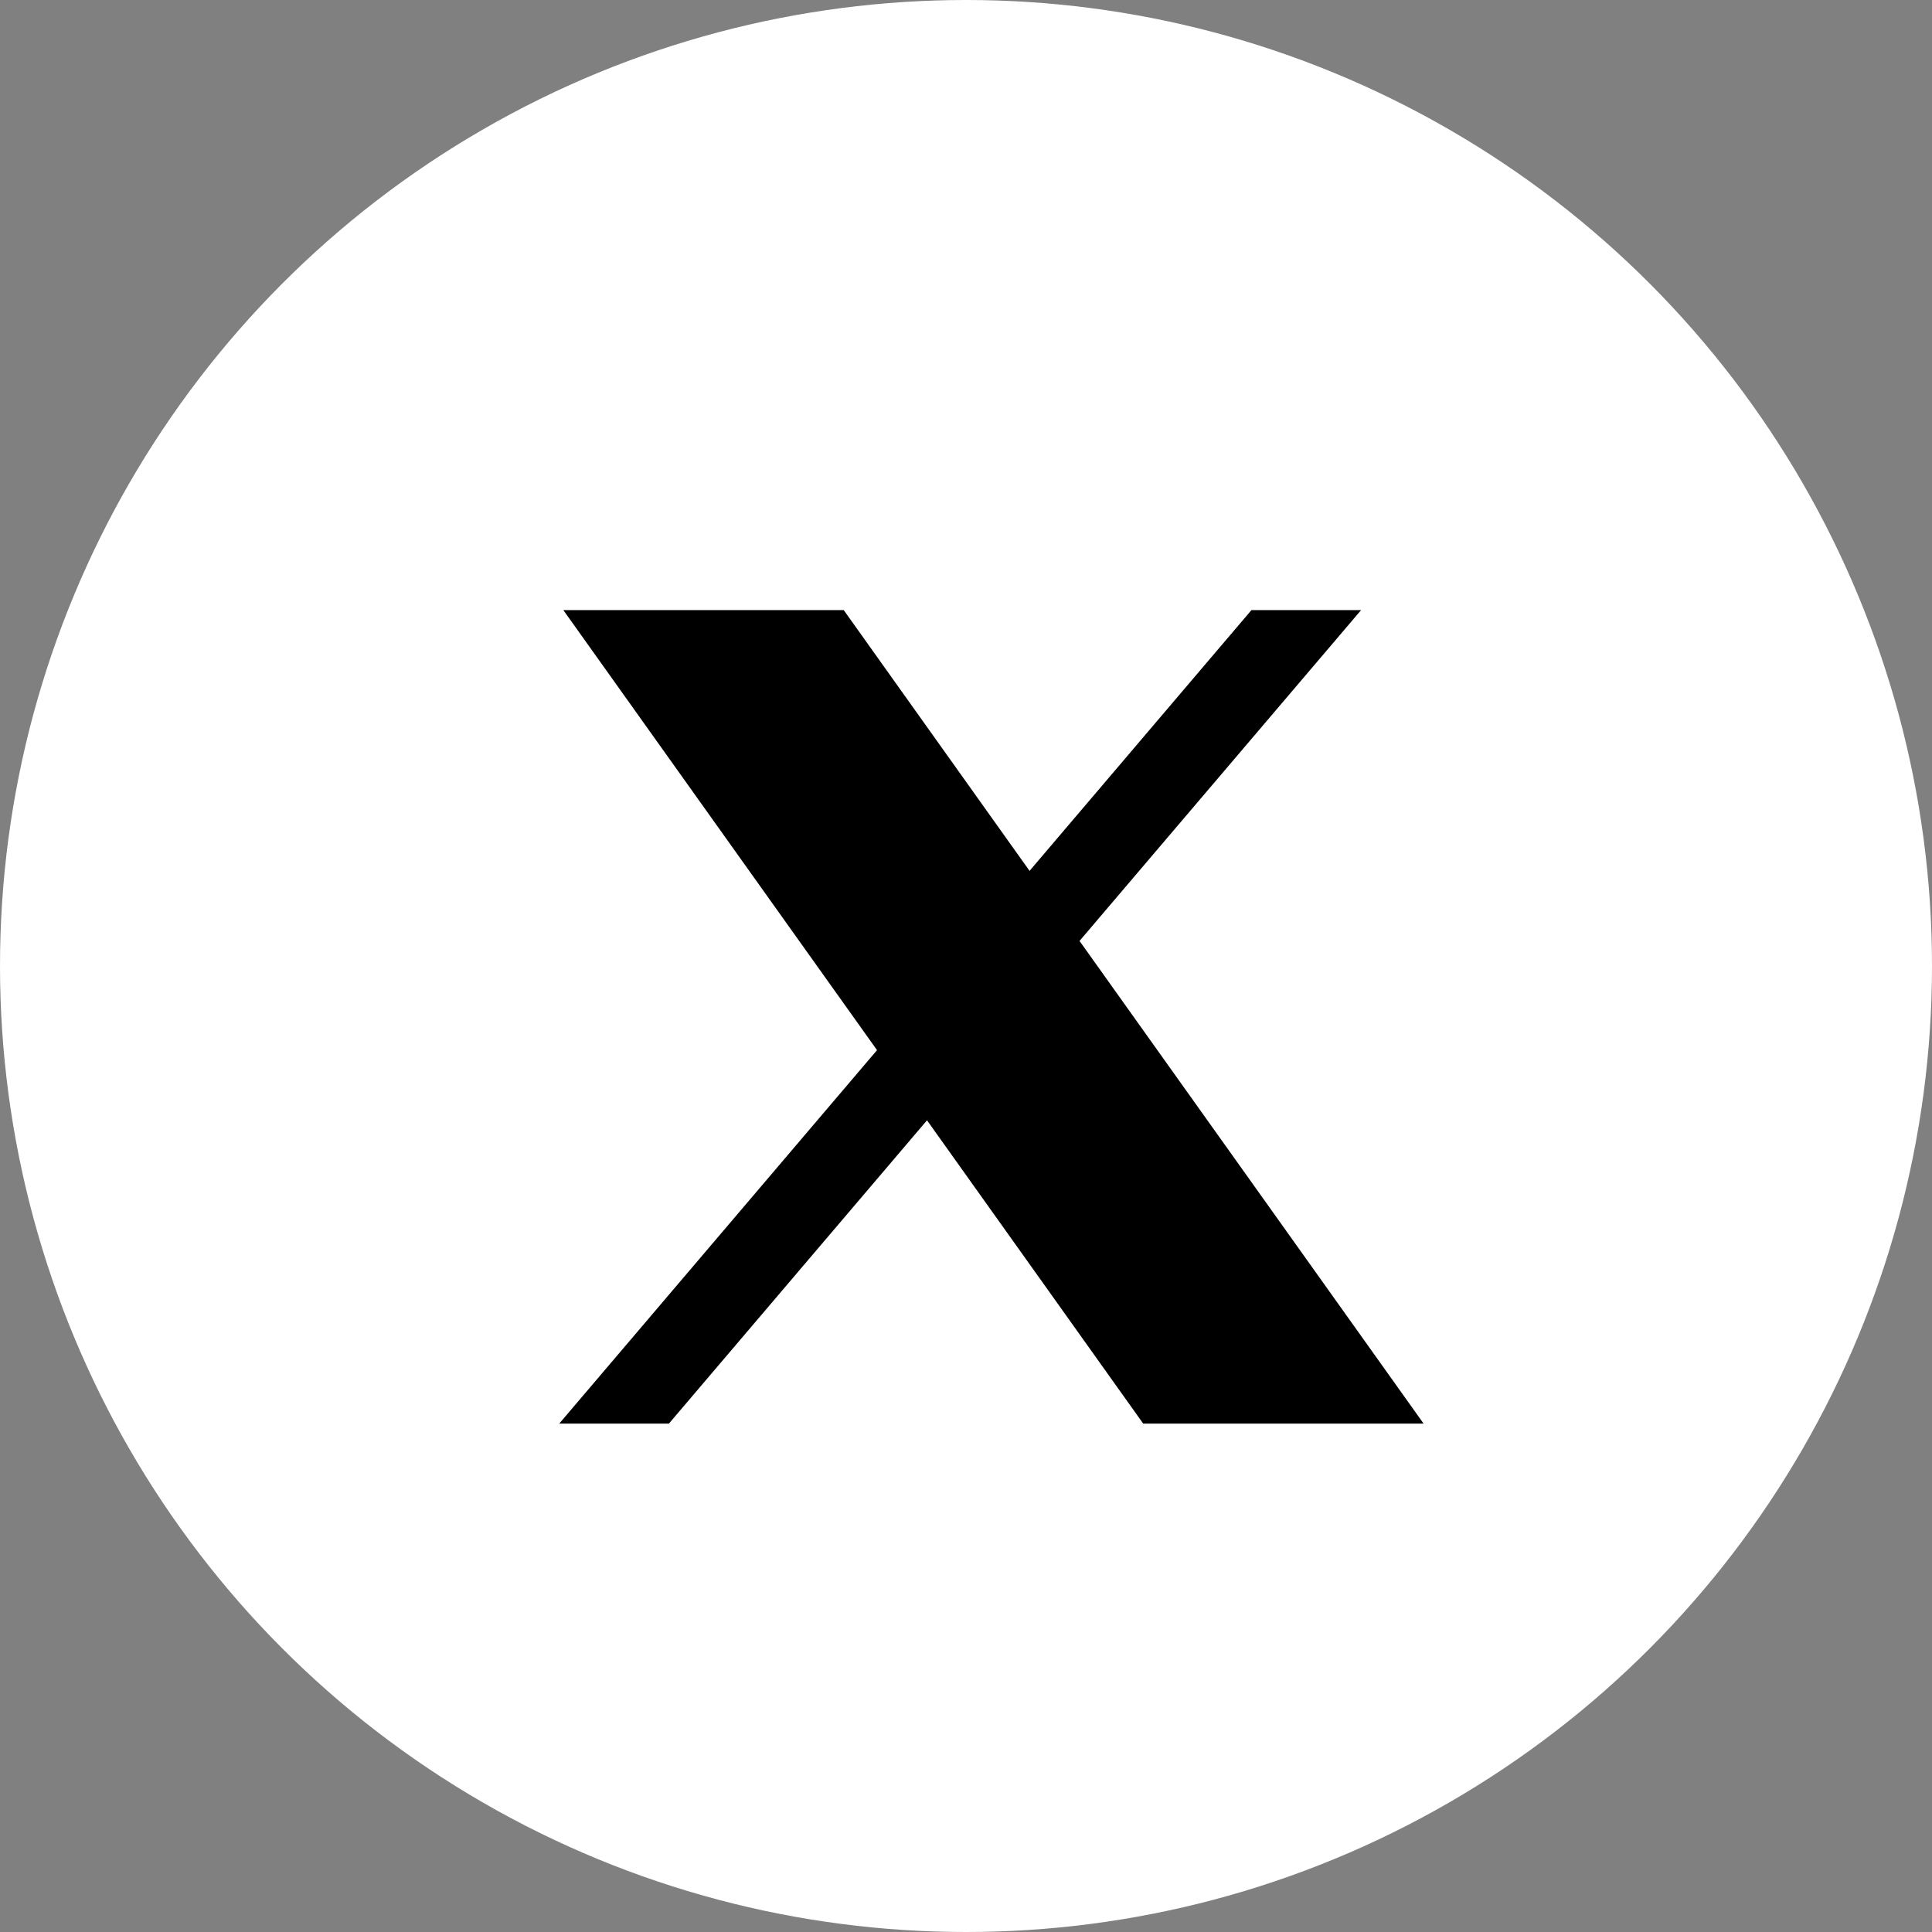
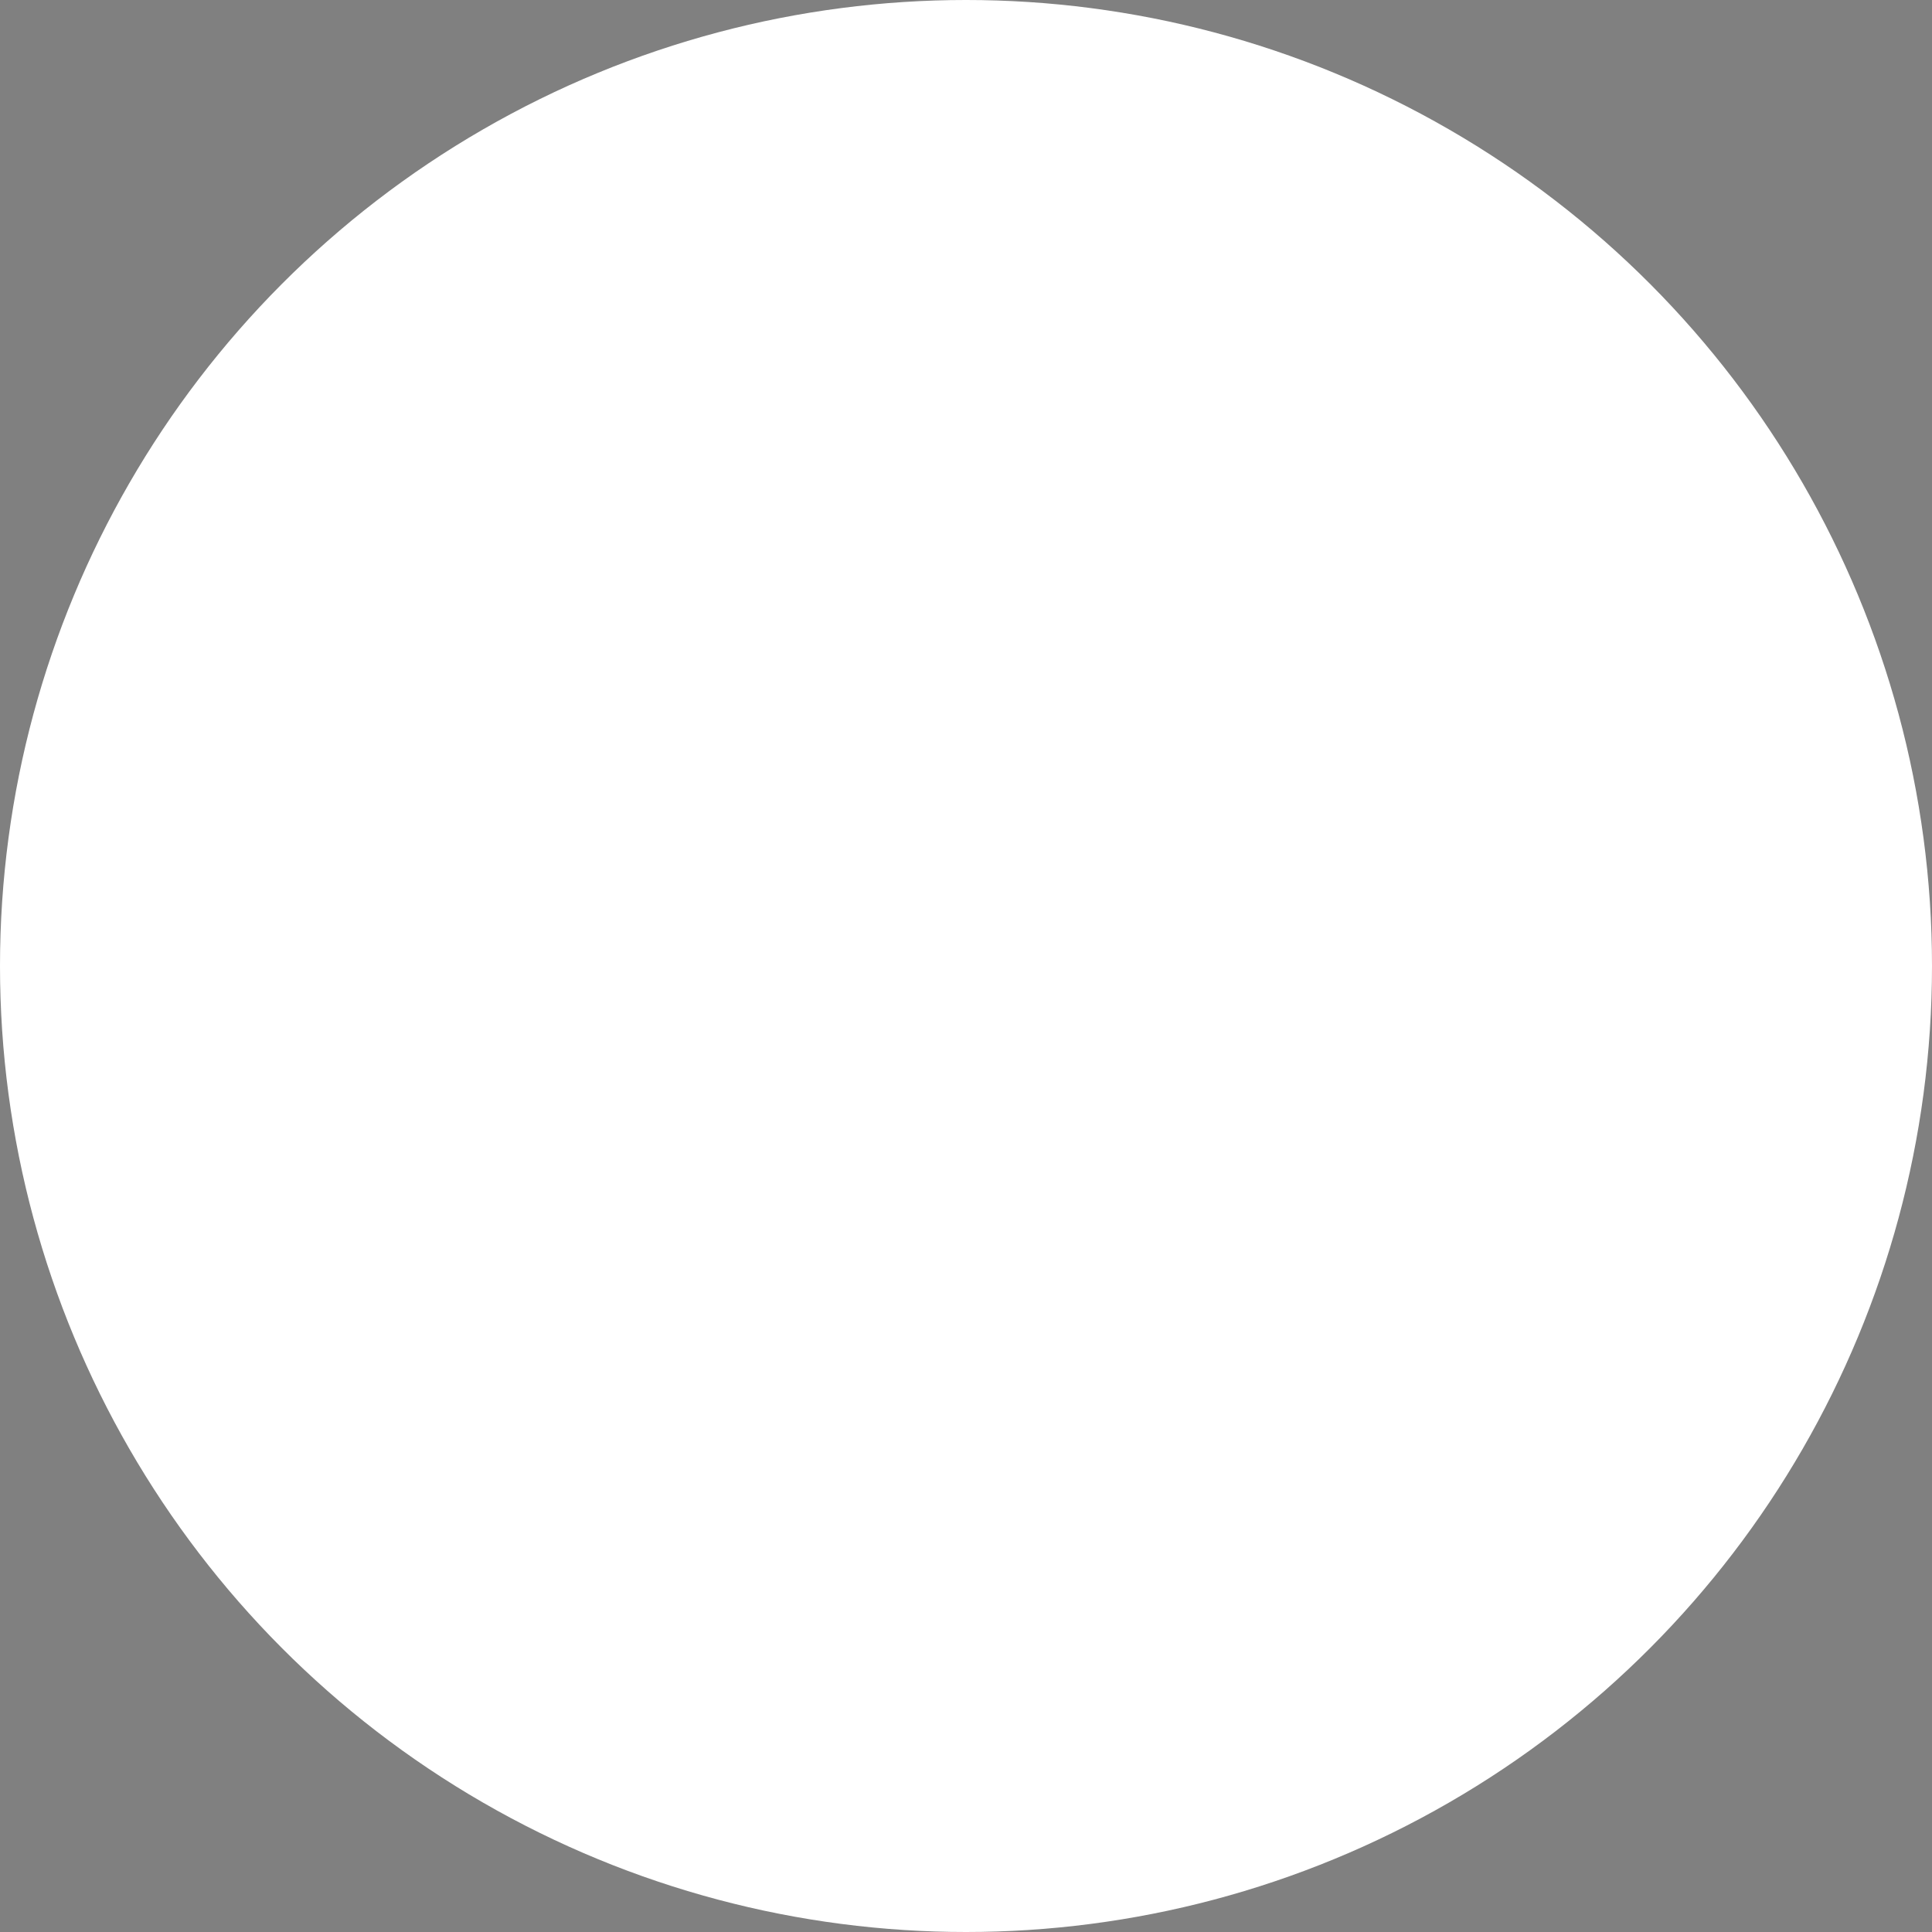
<svg xmlns="http://www.w3.org/2000/svg" fill="none" height="38" viewBox="0 0 38 38" width="38">
  <rect x="0" y="0" width="38" height="38" fill="#808080" stroke="none" />
  <clipPath id="a">
    <path d="m11 12h17v16h-17z" />
  </clipPath>
  <circle cx="19" cy="19" fill="#fff" r="19" />
  <g clip-path="url(#a)">
-     <path d="m28 28-6.767-9.493 5.538-6.507h-2.157l-4.364 5.129-3.655-5.129h-5.515l6.17 8.655-6.25 7.345h2.157l5.076-5.965 4.252 5.965h5.515z" fill="#000" />
-   </g>
+     </g>
</svg>